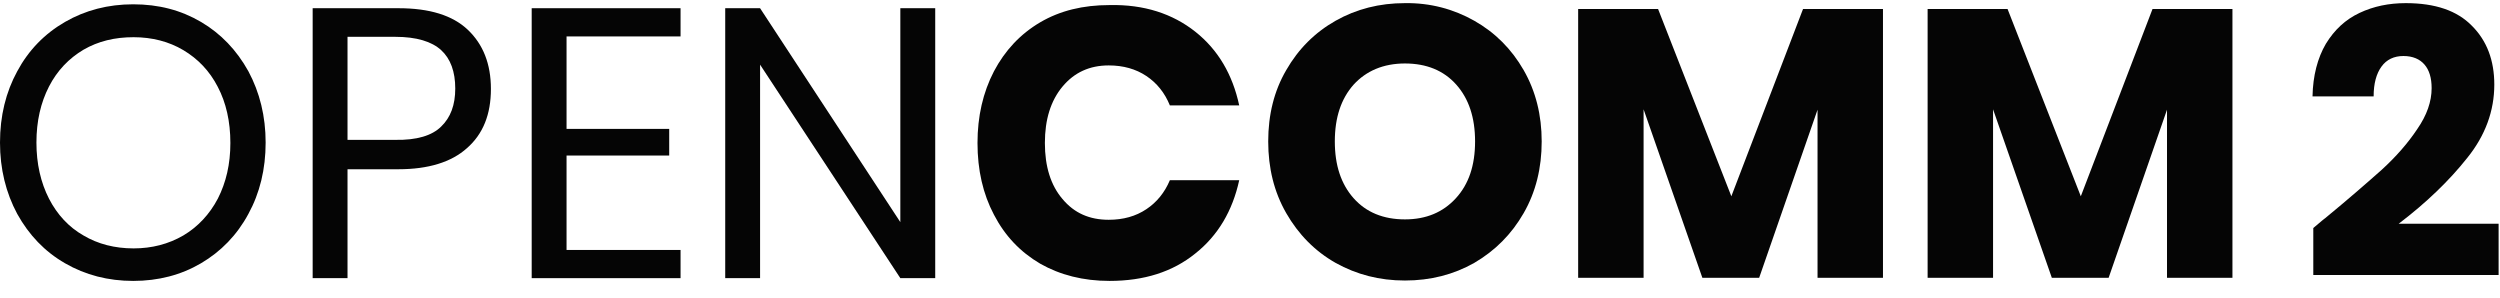
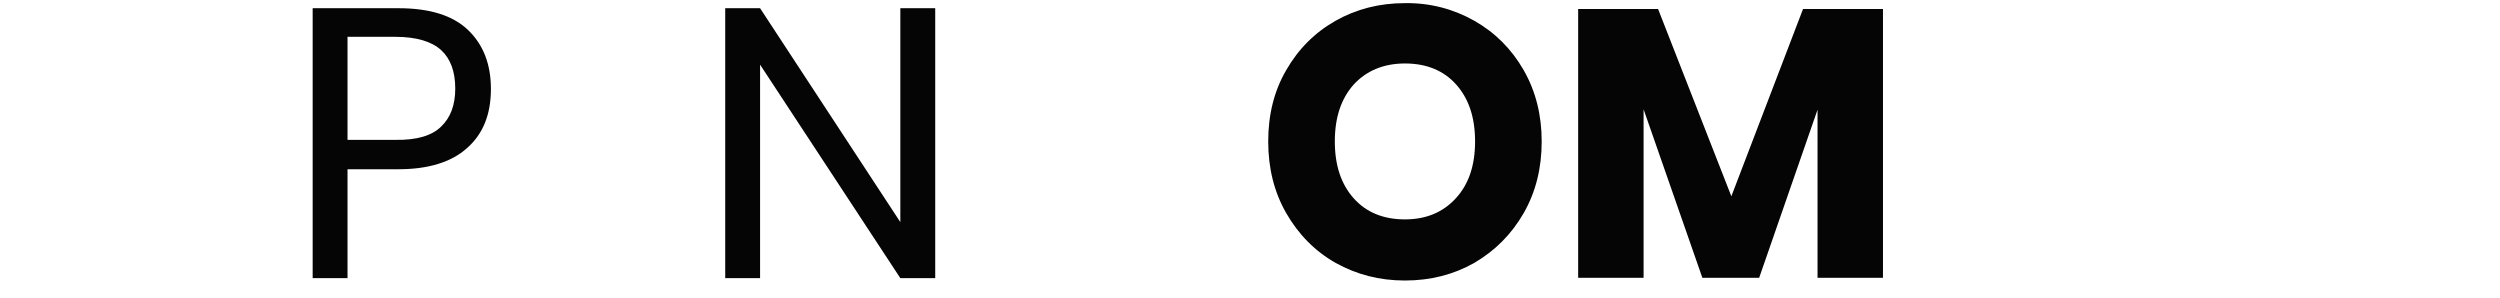
<svg xmlns="http://www.w3.org/2000/svg" fill="none" viewBox="0 0 126 15" height="15" width="126">
-   <path fill="#050505" d="M117.163 11.018C118.387 10.011 119.335 9.182 120.046 8.55C120.757 7.898 121.349 7.227 121.823 6.516C122.317 5.805 122.554 5.114 122.554 4.443C122.554 3.929 122.435 3.534 122.198 3.258C121.961 2.981 121.606 2.823 121.132 2.823C120.658 2.823 120.283 3.001 120.026 3.357C119.769 3.712 119.631 4.206 119.631 4.857H116.551C116.571 3.811 116.807 2.922 117.222 2.211C117.657 1.5 118.209 0.987 118.92 0.651C119.631 0.316 120.401 0.158 121.25 0.158C122.731 0.158 123.837 0.533 124.587 1.303C125.338 2.053 125.713 3.041 125.713 4.265C125.713 5.588 125.259 6.832 124.35 7.957C123.442 9.103 122.297 10.209 120.895 11.275H125.93V13.861H116.59V11.492C117.005 11.137 117.202 10.979 117.163 11.018Z" />
-   <path fill="#050505" d="M10.13 1.105C11.137 1.698 11.927 2.527 12.519 3.593C13.092 4.66 13.388 5.864 13.388 7.187C13.388 8.53 13.092 9.734 12.519 10.781C11.946 11.847 11.137 12.677 10.13 13.269C9.123 13.861 7.977 14.158 6.714 14.158C5.45 14.158 4.305 13.861 3.278 13.269C2.251 12.677 1.461 11.847 0.869 10.781C0.296 9.715 0 8.51 0 7.187C0 5.844 0.296 4.64 0.869 3.593C1.441 2.527 2.251 1.698 3.278 1.105C4.305 0.513 5.45 0.217 6.714 0.217C7.997 0.217 9.123 0.513 10.13 1.105ZM4.206 2.507C3.475 2.942 2.883 3.554 2.468 4.363C2.054 5.173 1.836 6.101 1.836 7.187C1.836 8.253 2.054 9.201 2.468 10.011C2.883 10.82 3.475 11.452 4.206 11.867C4.937 12.301 5.786 12.519 6.733 12.519C7.661 12.519 8.491 12.301 9.241 11.867C9.972 11.433 10.564 10.801 10.979 10.011C11.393 9.201 11.611 8.273 11.611 7.207C11.611 6.121 11.393 5.173 10.979 4.383C10.564 3.574 9.972 2.962 9.241 2.527C8.511 2.093 7.661 1.875 6.733 1.875C5.786 1.875 4.956 2.073 4.206 2.507Z" />
  <path fill="#050505" d="M17.515 8.53V14.019H15.758V0.414H20.082C21.642 0.414 22.807 0.77 23.577 1.5C24.347 2.231 24.742 3.218 24.742 4.482C24.742 5.766 24.347 6.753 23.538 7.464C22.748 8.175 21.583 8.53 20.082 8.53H17.515ZM22.235 6.378C22.709 5.923 22.945 5.292 22.945 4.462C22.945 3.613 22.709 2.962 22.235 2.527C21.761 2.093 20.991 1.856 19.924 1.856H17.515V7.049H19.924C21.01 7.069 21.78 6.832 22.235 6.378Z" />
-   <path fill="#050505" d="M28.554 1.836V6.496H33.728V7.839H28.554V12.598H34.3V14.019H26.797V0.414H34.3V1.836H28.554Z" />
  <path fill="#050505" d="M47.135 14.019H45.377L38.308 3.258V14.019H36.551V0.414H38.308L45.377 11.196V0.414H47.135V14.019Z" />
-   <path fill="#050505" d="M60.245 1.599C61.39 2.507 62.12 3.752 62.456 5.311H58.961C58.704 4.68 58.309 4.186 57.776 3.83C57.243 3.475 56.611 3.297 55.881 3.297C54.913 3.297 54.143 3.653 53.55 4.364C52.958 5.074 52.662 6.022 52.662 7.207C52.662 8.392 52.958 9.34 53.55 10.031C54.143 10.742 54.913 11.077 55.881 11.077C56.611 11.077 57.243 10.9 57.776 10.544C58.309 10.189 58.704 9.695 58.961 9.083H62.456C62.12 10.623 61.39 11.867 60.245 12.775C59.099 13.704 57.658 14.158 55.92 14.158C54.597 14.158 53.432 13.861 52.425 13.289C51.418 12.697 50.648 11.887 50.095 10.821C49.542 9.774 49.266 8.57 49.266 7.207C49.266 5.864 49.542 4.66 50.095 3.594C50.648 2.547 51.418 1.718 52.425 1.125C53.432 0.533 54.597 0.256 55.92 0.256C57.658 0.217 59.099 0.691 60.245 1.599Z" />
  <path fill="#050505" d="M74.304 1.046C75.351 1.639 76.18 2.468 76.792 3.534C77.405 4.601 77.701 5.805 77.701 7.128C77.701 8.471 77.405 9.675 76.792 10.742C76.18 11.808 75.351 12.637 74.304 13.249C73.258 13.842 72.093 14.138 70.809 14.138C69.526 14.138 68.381 13.842 67.314 13.249C66.268 12.657 65.438 11.808 64.826 10.742C64.214 9.675 63.918 8.471 63.918 7.128C63.918 5.785 64.214 4.581 64.826 3.534C65.438 2.468 66.268 1.639 67.314 1.046C68.361 0.454 69.526 0.158 70.809 0.158C72.073 0.138 73.258 0.454 74.304 1.046ZM68.223 4.265C67.591 4.976 67.275 5.923 67.275 7.128C67.275 8.333 67.591 9.28 68.223 9.991C68.855 10.702 69.723 11.057 70.809 11.057C71.876 11.057 72.725 10.702 73.376 9.991C74.028 9.28 74.344 8.333 74.344 7.128C74.344 5.923 74.028 4.976 73.396 4.265C72.764 3.554 71.895 3.199 70.809 3.199C69.723 3.199 68.855 3.574 68.223 4.265Z" />
  <path fill="#050505" d="M94.902 0.454V14H91.604V5.529L88.662 14H85.799L82.837 5.509V14H79.539V0.454H83.567L87.26 9.893L90.873 0.454H94.902Z" />
-   <path fill="#050505" d="M112.515 0.454V14H109.217V5.529L106.275 14H103.412L100.45 5.509V14H97.152V0.454H101.181L104.873 9.893L108.487 0.454H112.515Z" />
</svg>